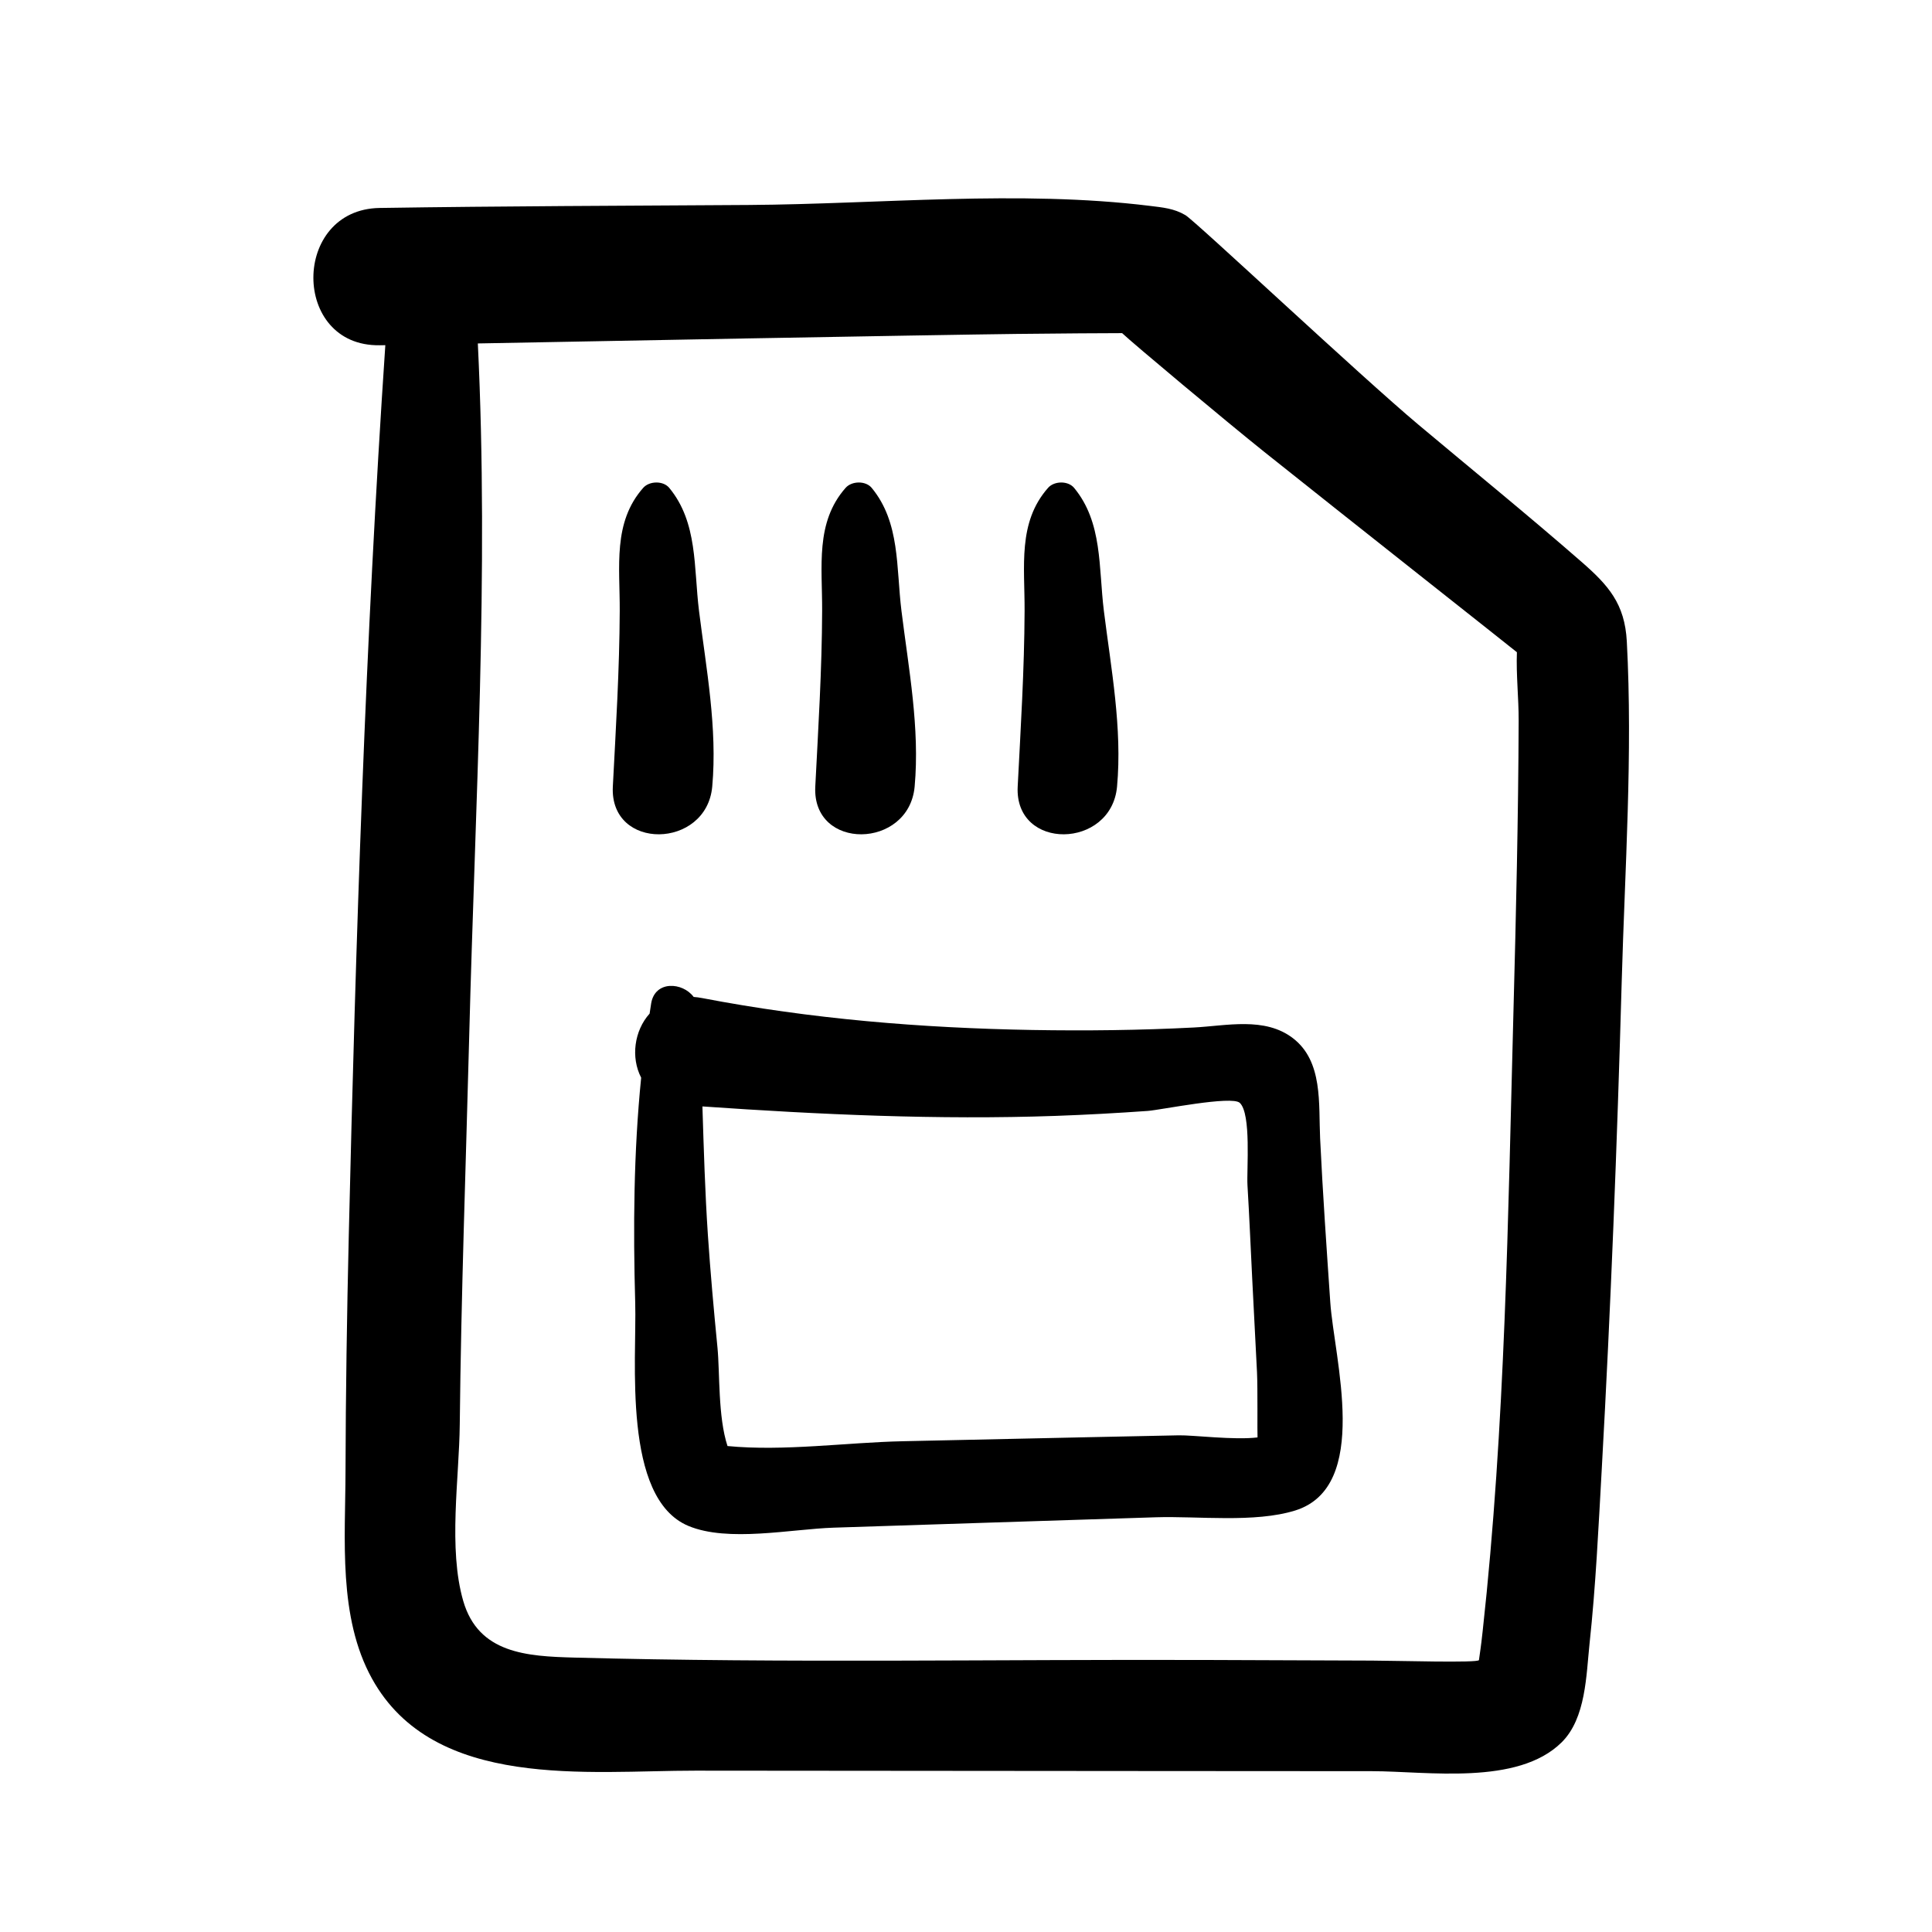
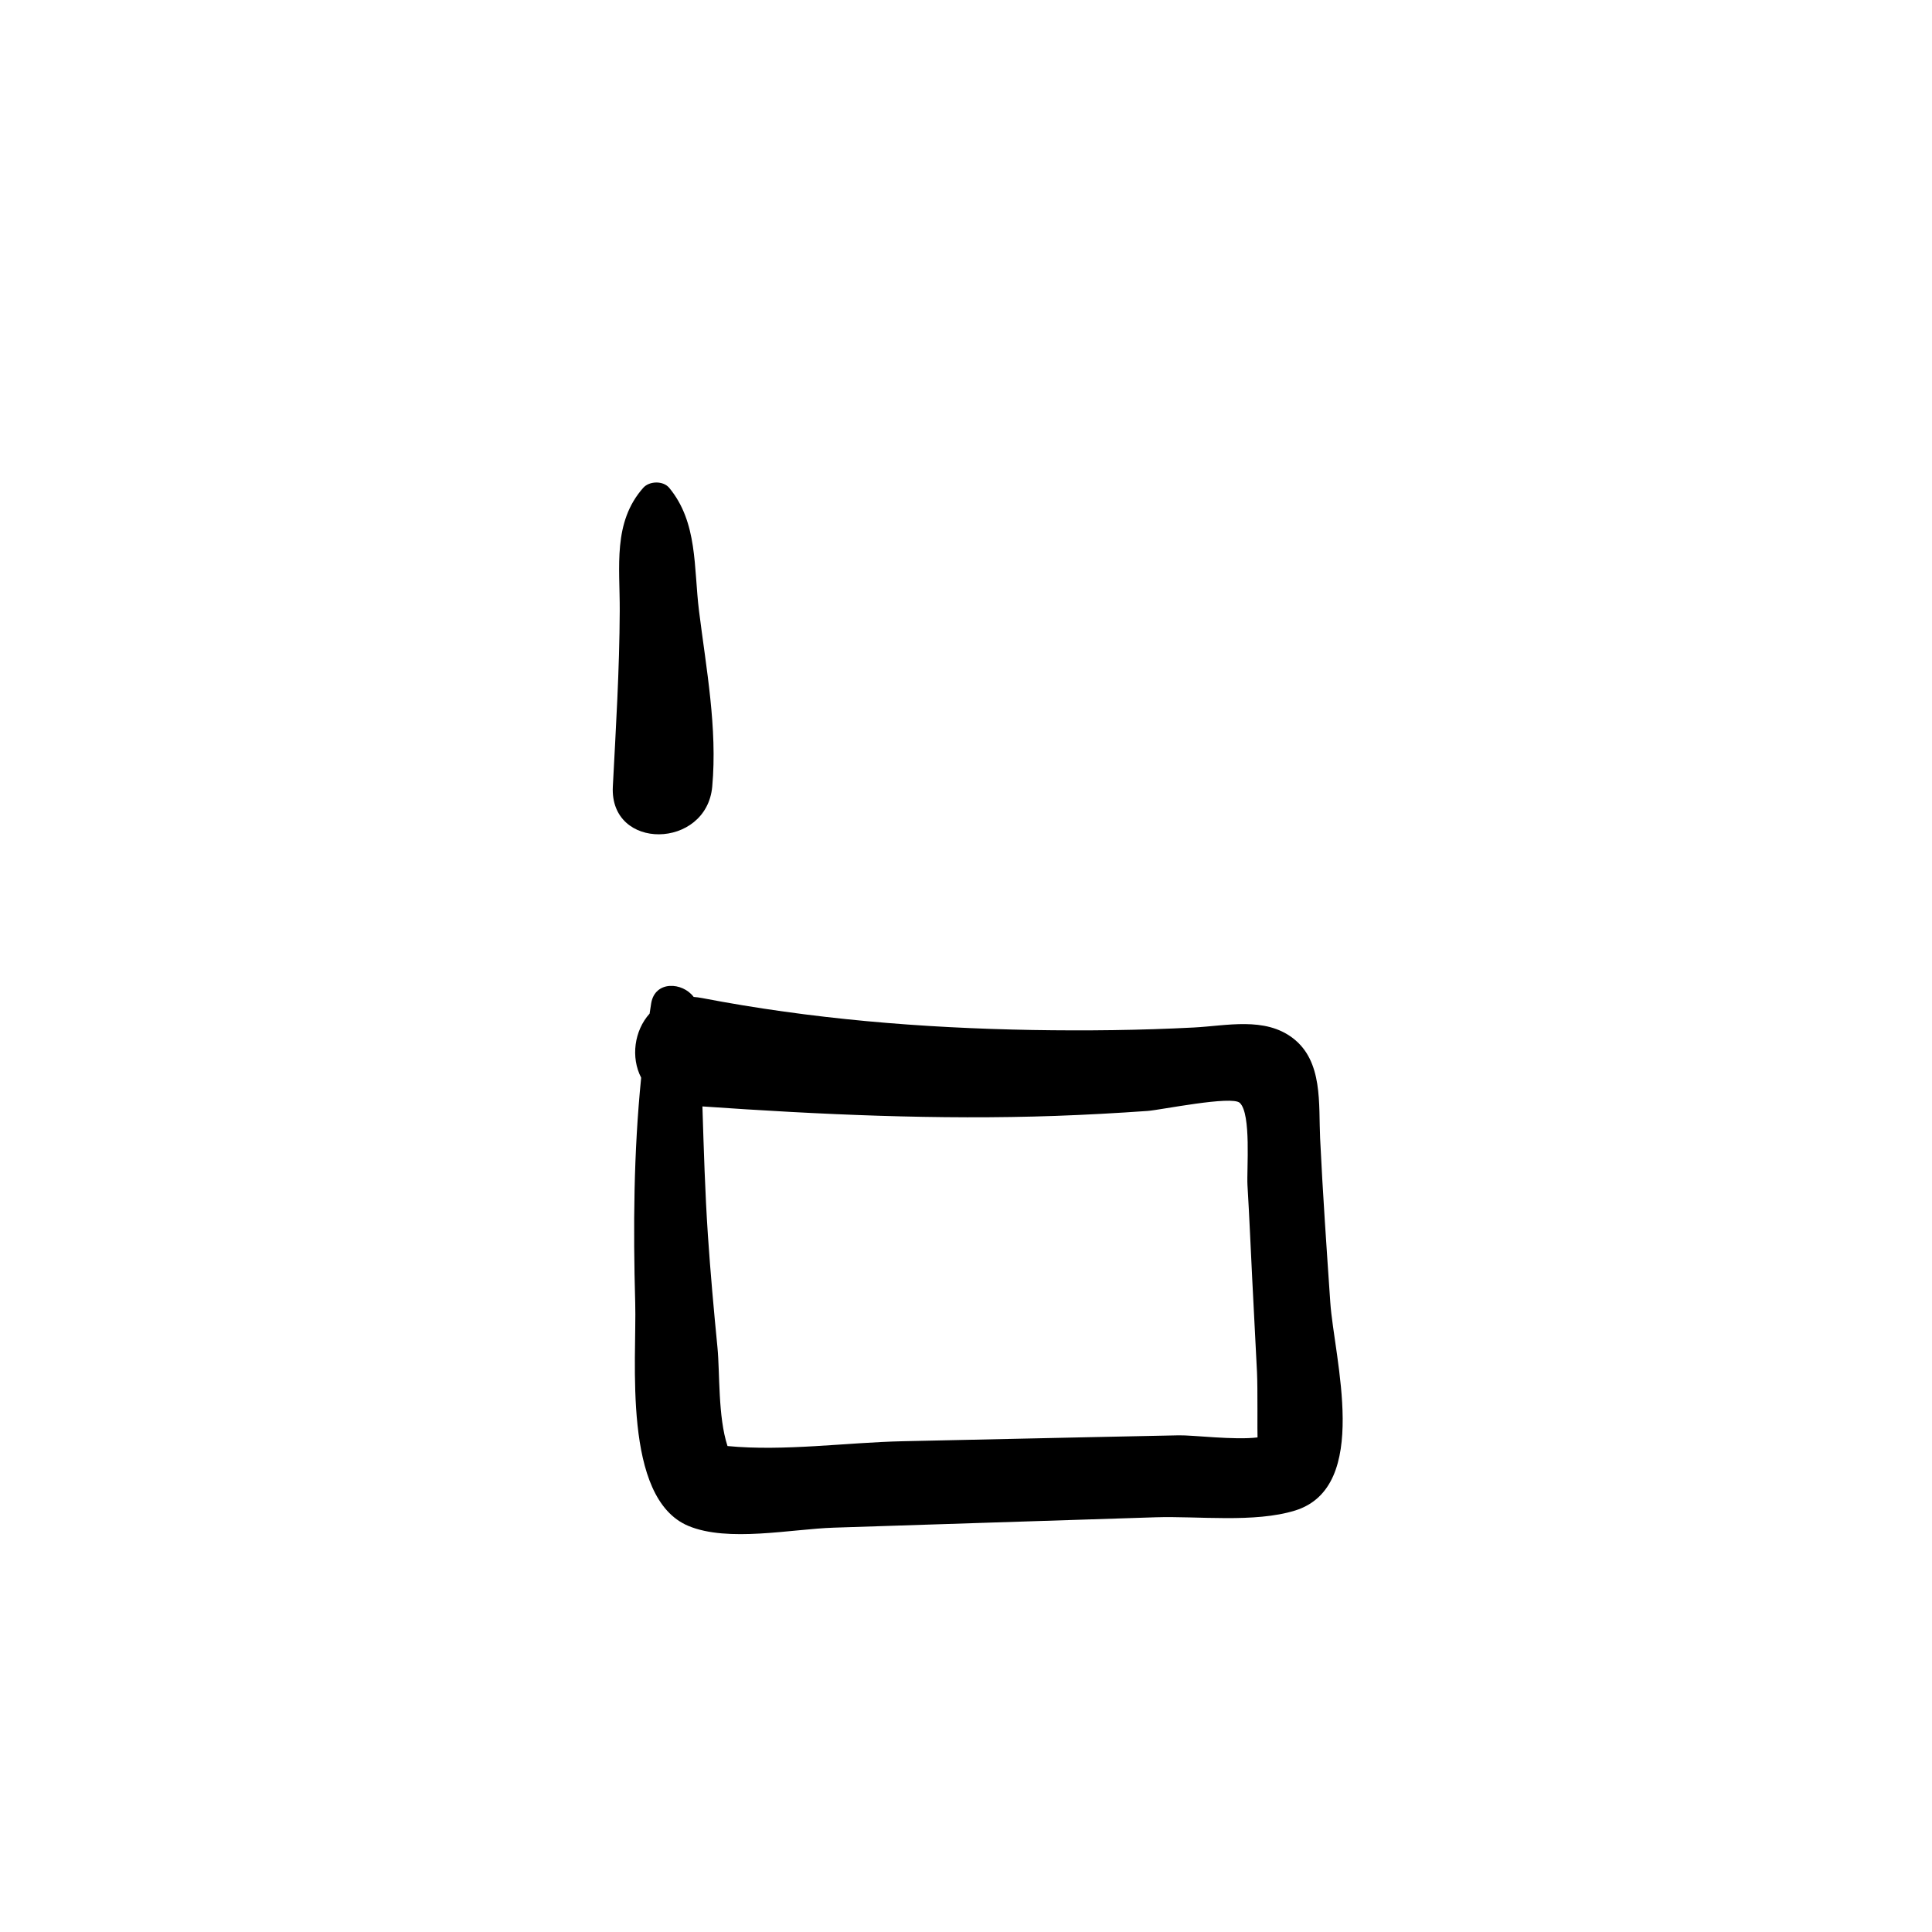
<svg xmlns="http://www.w3.org/2000/svg" fill="#000000" width="800px" height="800px" version="1.1" viewBox="144 144 512 512">
  <g>
-     <path d="m244.62 235.5c0.5 0 1.008-0.023 1.496-0.023-5.289 78.445-7.84 157.55-9.688 236.04-0.488 20.805-0.809 41.602-0.863 62.402-0.035 17.914-2.008 38.617 7.019 54.941 16.414 29.691 57.363 24.359 85.715 24.383 40.637 0.035 81.262 0.066 121.91 0.102 19.129 0.023 38.266 0.035 57.406 0.035 14.633 0.023 38.562 3.891 50.227-7.633 6.477-6.41 6.512-17.832 7.406-26.188 1.645-15.293 2.359-30.699 3.223-46.062 2.402-43.102 4.086-86.234 5.297-129.38 0.84-29.828 2.949-60.297 1.352-90.133-0.543-10-4.844-14.855-12.113-21.184-14.125-12.32-28.68-24.148-43.035-36.188-15.57-13.051-59.168-54.02-61.824-55.594-3.039-1.801-6.012-2.031-9.473-2.465-34.504-4.242-71.543-0.461-106.21-0.234-32.613 0.215-65.234 0.289-97.852 0.793-23.383 0.359-23.461 36.75 0.008 36.383zm169.44-3.012c7.816-0.094 26.016-0.234 27.316-0.203 2.508 2.418 27.512 23.352 37.727 31.52 21.363 17.059 65.68 52.02 66.891 53.043-0.227 5.945 0.488 12.223 0.465 18.109-0.09 25.602-0.691 51.207-1.371 76.812-1.449 54.75-2.164 110.01-8.168 164.5-0.531 4.856-0.625 4.945-0.984 7.668-0.109 0.805-21.82 0.16-28.328 0.137-14.293-0.066-28.59-0.109-42.895-0.16-56.121-0.195-112.43 0.875-168.54-0.637-12.605-0.336-25.367-1.102-29.402-14.977-4.043-13.906-1.07-32.559-0.93-46.855 0.355-34.344 1.621-68.641 2.508-102.98 1.555-60.844 5.254-122.48 2.281-183.45 24.465-0.477 120.09-2.258 143.43-2.531z" />
    <path d="m327.83 408.2c-2.949-3.949-10.219-4.391-11.254 1.656-0.148 0.918-0.27 1.84-0.422 2.758-4.074 4.527-5.027 11.605-2.238 16.984-1.988 19.766-2.141 39.762-1.578 59.645 0.434 14.996-3.492 51.777 14.09 59.141 10.52 4.402 27.293 0.832 38.473 0.465 14.238-0.453 28.473-0.918 42.703-1.383 14.227-0.453 28.461-0.918 42.703-1.371 11.117-0.355 26.16 1.543 36.918-1.793 20.18-6.285 10.312-40.387 9.312-55.203-0.984-14.457-2-28.938-2.691-43.418-0.434-9.156 0.82-20.387-7.203-26.547-7.465-5.731-17.551-3.289-26.254-2.836-14.238 0.738-28.512 0.898-42.758 0.66-29.477-0.52-58.617-2.906-87.586-8.465-0.766-0.148-1.504-0.238-2.215-0.293zm95.898 31.523c8.156-0.293 16.305-0.738 24.438-1.316 3.394-0.25 22.285-4.129 24.395-2.133 3.082 2.918 1.793 17.688 2.031 21.809 0.5 8.262 0.84 16.555 1.258 24.812 0.422 8.27 0.84 16.543 1.27 24.812 0.203 4.141 0.055 16.199 0.137 17.223-6.129 0.758-17.191-0.637-20.859-0.555-8.133 0.172-16.266 0.348-24.395 0.508l-48.797 1.059c-14.762 0.316-31.457 2.723-46.41 1.273-2.551-7.762-2.008-19.387-2.656-26.059-0.973-9.938-1.871-19.898-2.543-29.859-0.758-11.355-1.09-22.723-1.449-34.082 31.129 2.16 62.387 3.598 93.582 2.508z" />
    <path d="m332.75 352.45c1.395-15.465-1.59-31.227-3.504-46.555-1.43-11.527-0.293-23.414-7.894-32.609-1.609-1.941-5.277-1.84-6.898 0-8.102 9.172-6.16 20.879-6.219 32.609-0.066 15.633-1.02 30.98-1.828 46.555-0.871 17.094 24.824 16.637 26.344 0z" />
-     <path d="m386.39 352.45c1.406-15.465-1.59-31.227-3.492-46.555-1.43-11.527-0.305-23.414-7.894-32.609-1.621-1.941-5.289-1.84-6.91 0-8.09 9.172-6.16 20.879-6.219 32.609-0.055 15.633-1.02 30.98-1.816 46.555-0.875 17.094 24.82 16.637 26.332 0z" />
-     <path d="m440.03 352.45c1.406-15.465-1.578-31.227-3.492-46.555-1.43-11.527-0.293-23.414-7.894-32.609-1.621-1.941-5.289-1.84-6.898 0-8.102 9.172-6.16 20.879-6.219 32.609-0.066 15.633-1.031 30.98-1.828 46.555-0.871 17.094 24.82 16.637 26.332 0z" />
  </g>
</svg>